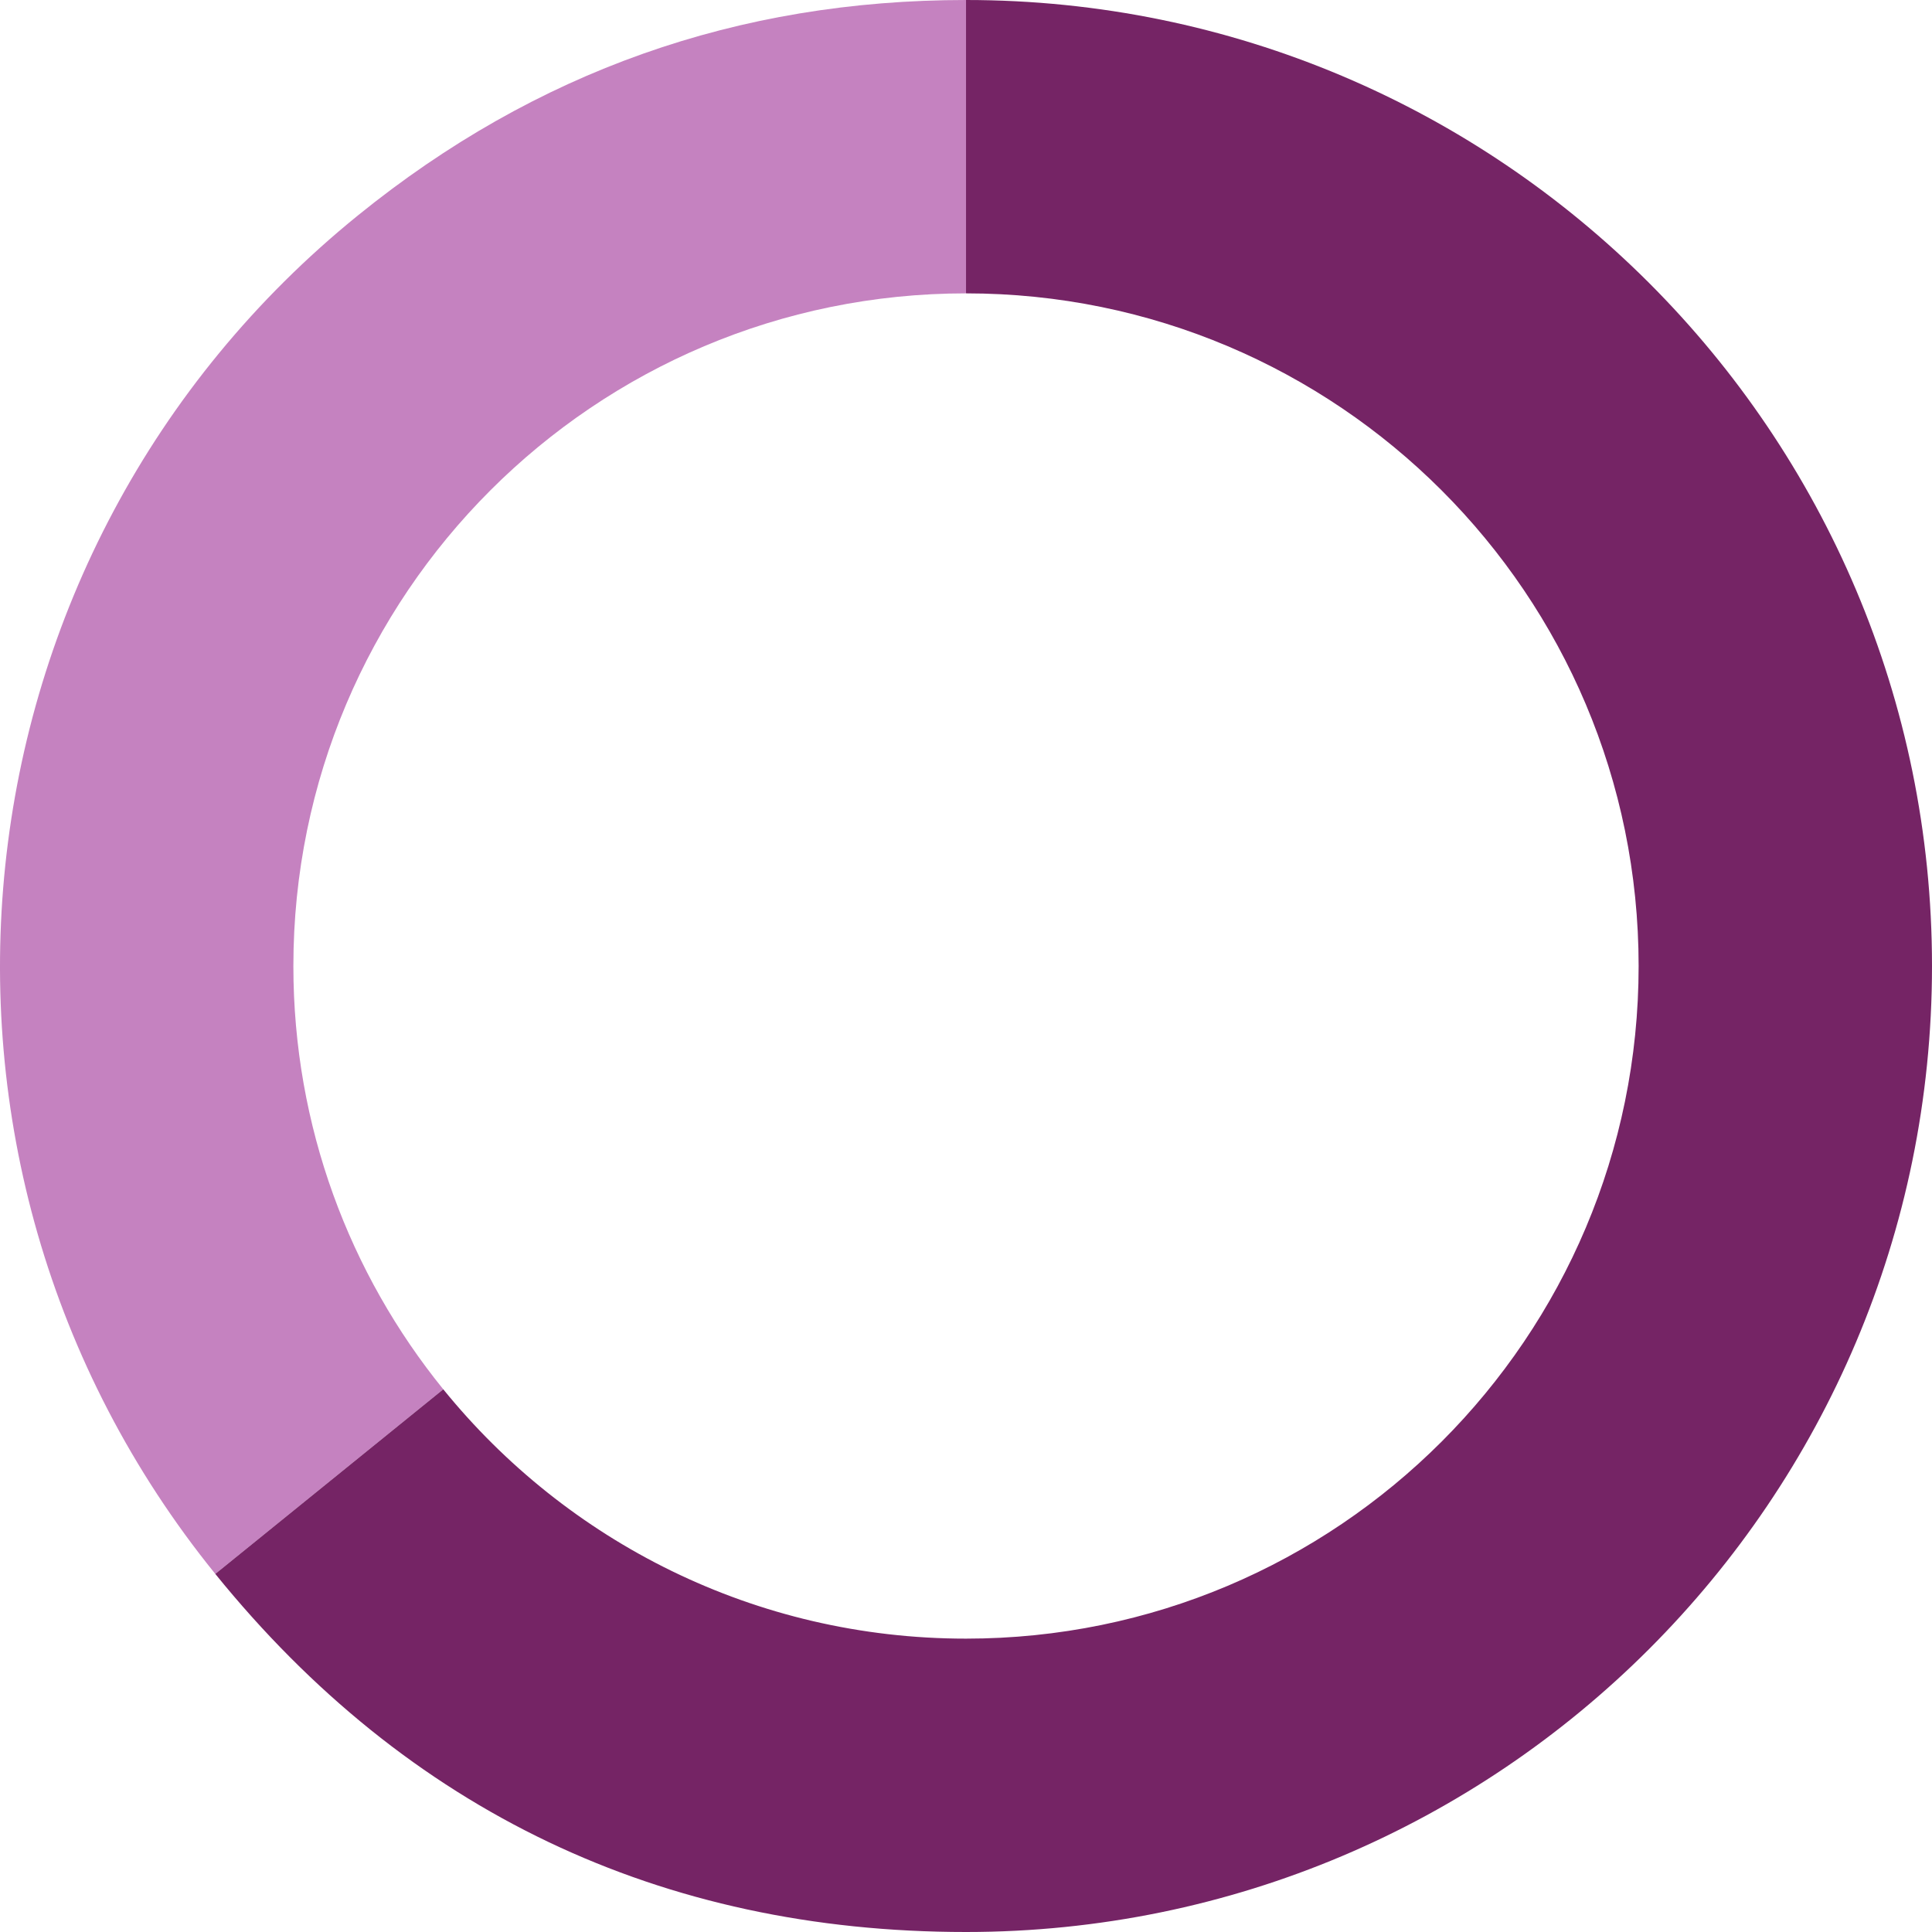
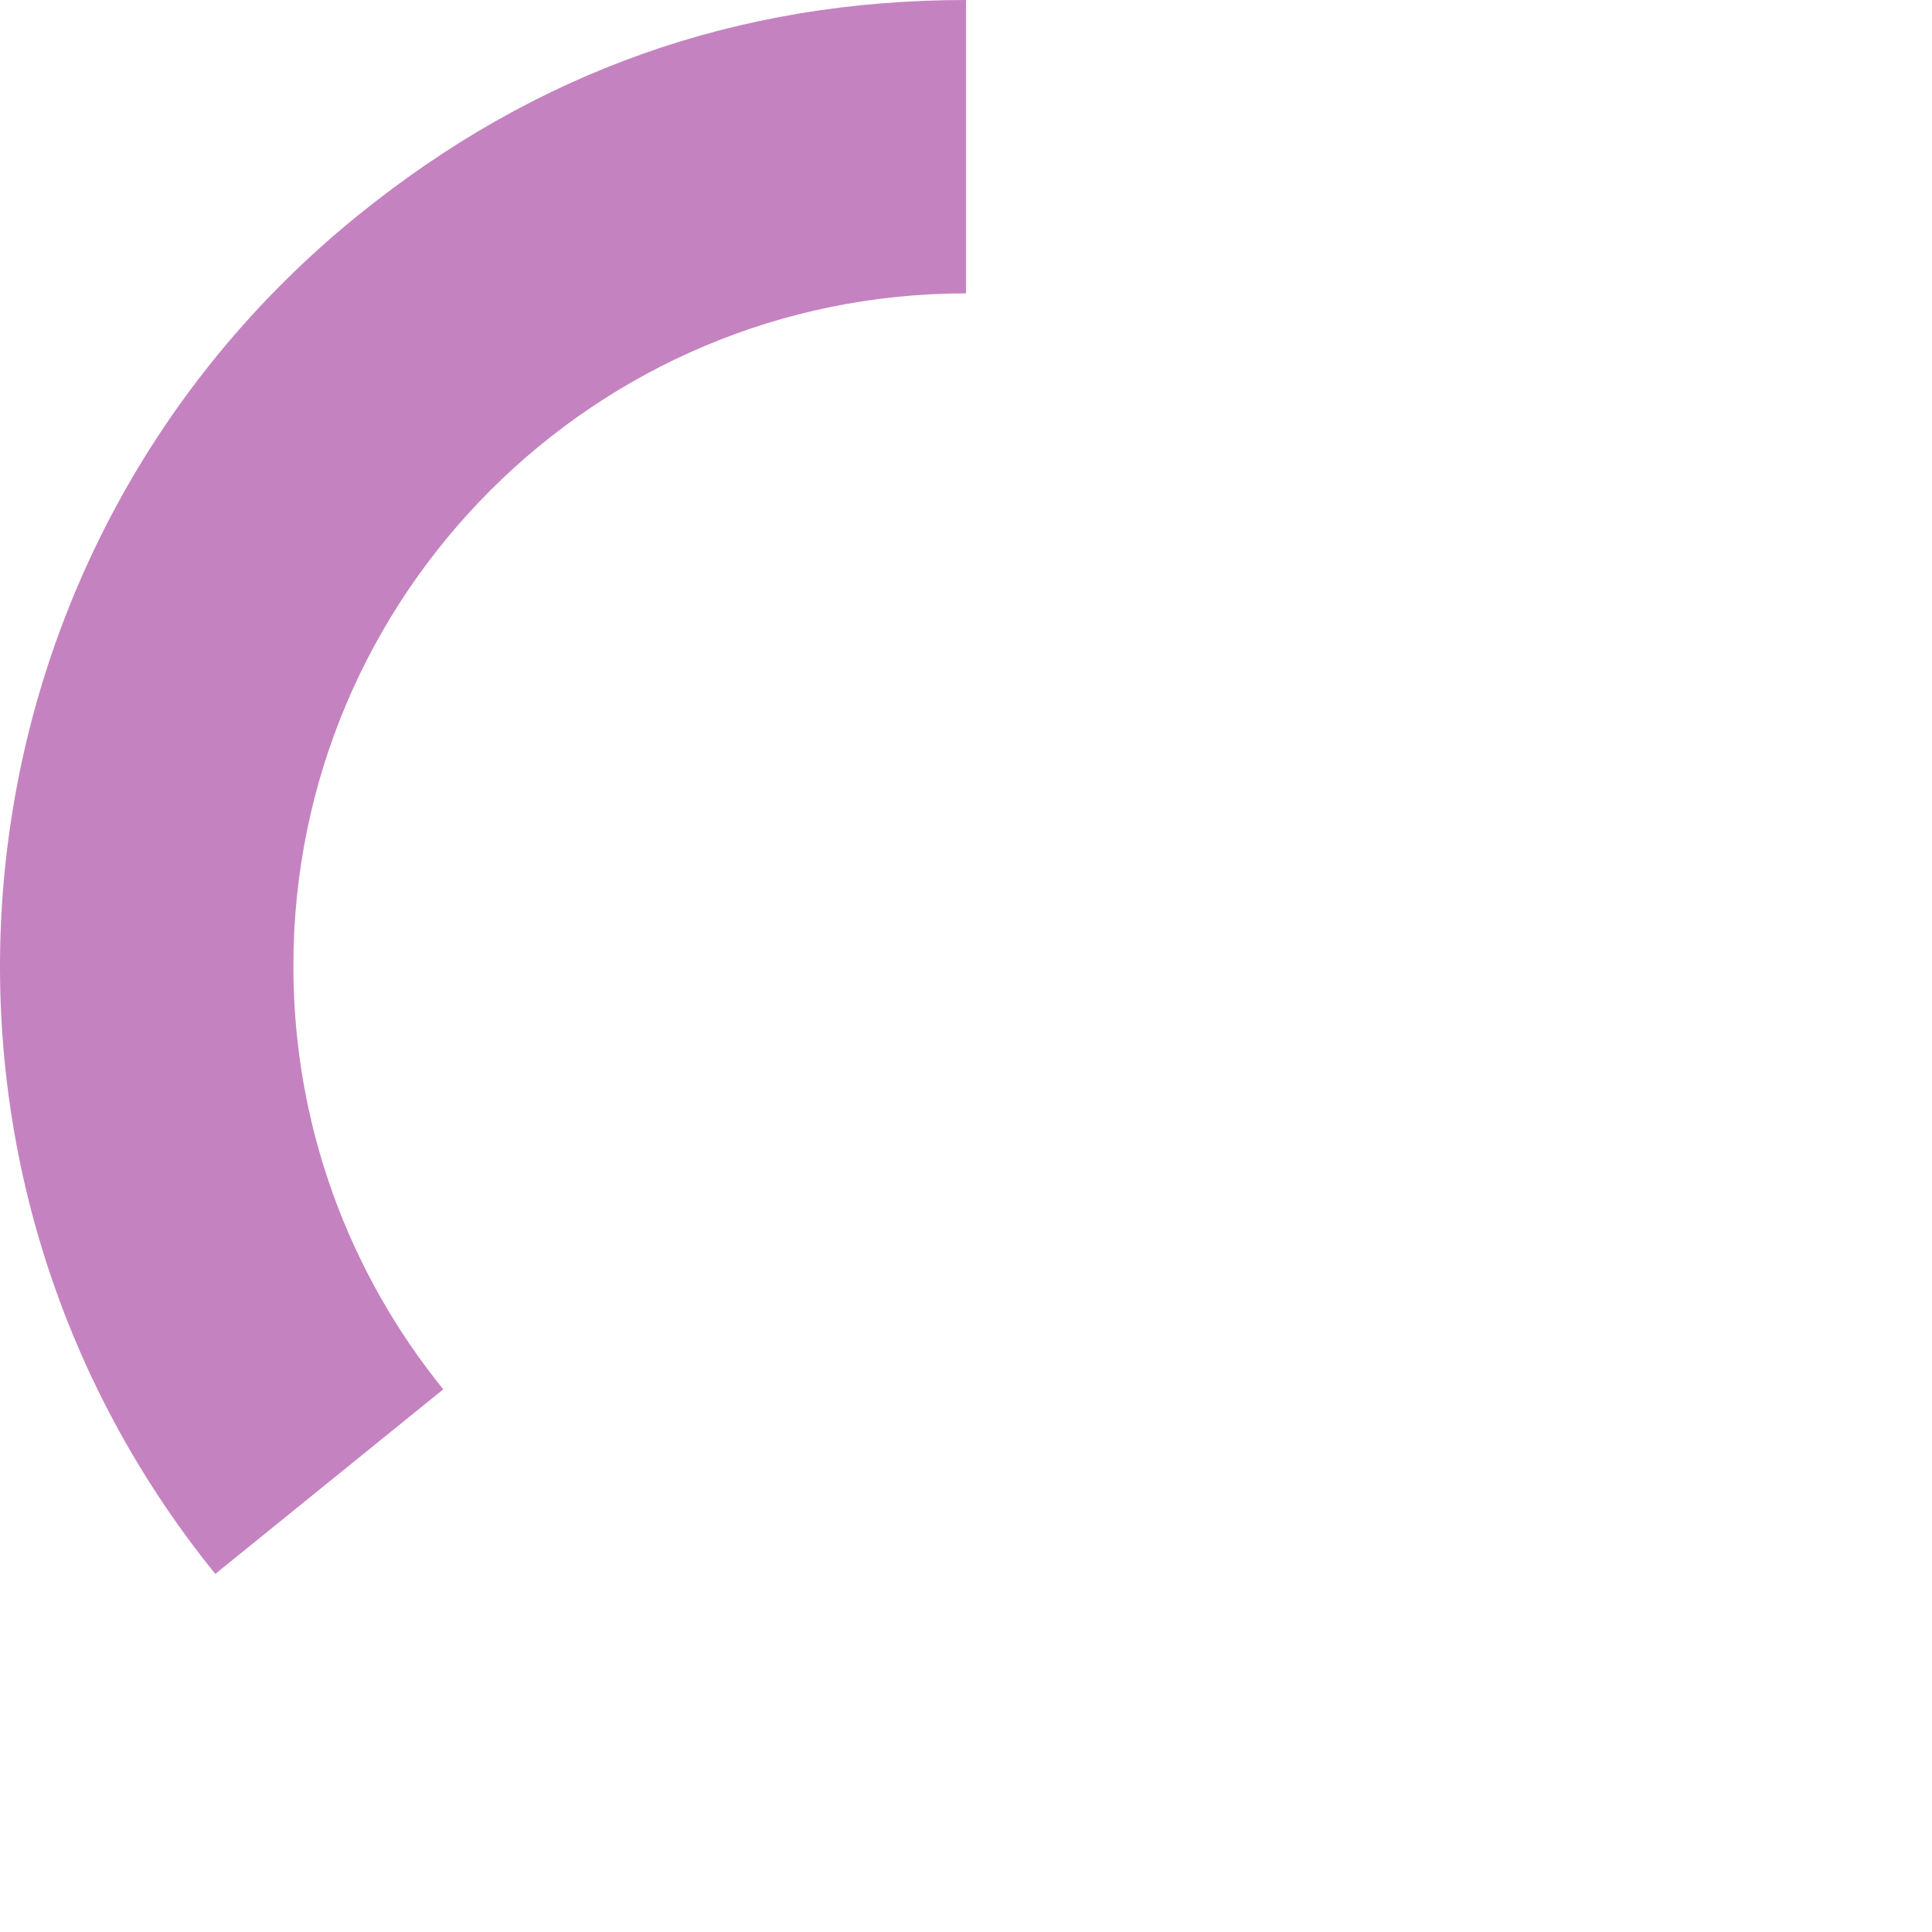
<svg xmlns="http://www.w3.org/2000/svg" version="1.1" id="Capa_1" x="0px" y="0px" viewBox="0 0 272 272" style="enable-background:new 0 0 272 272;" xml:space="preserve">
  <style type="text/css"> .st0{fill:#C582C0;} .st1{fill:#752465;} </style>
  <path class="st0" d="M41.303,136c0-52.304,42.394-94.698,94.697-94.698 c0.001,0,0.002,0,0.002,0V0C103.855,0,75.399,10.077,50.416,30.308 C-7.955,77.577-16.956,163.216,30.312,221.588l32.096-25.992 C49.213,179.321,41.303,158.587,41.303,136z" />
-   <path class="st1" d="M136.002,0v41.302C188.305,41.303,230.697,83.697,230.697,136 c0,52.304-42.394,94.698-94.697,94.698c-29.717,0-56.23-13.69-73.592-35.103 l-32.096,25.992C57.349,254.976,93.04,272,136.002,272C211.112,272,272,211.111,272,136 S211.112,0,136.002,0z" />
</svg>